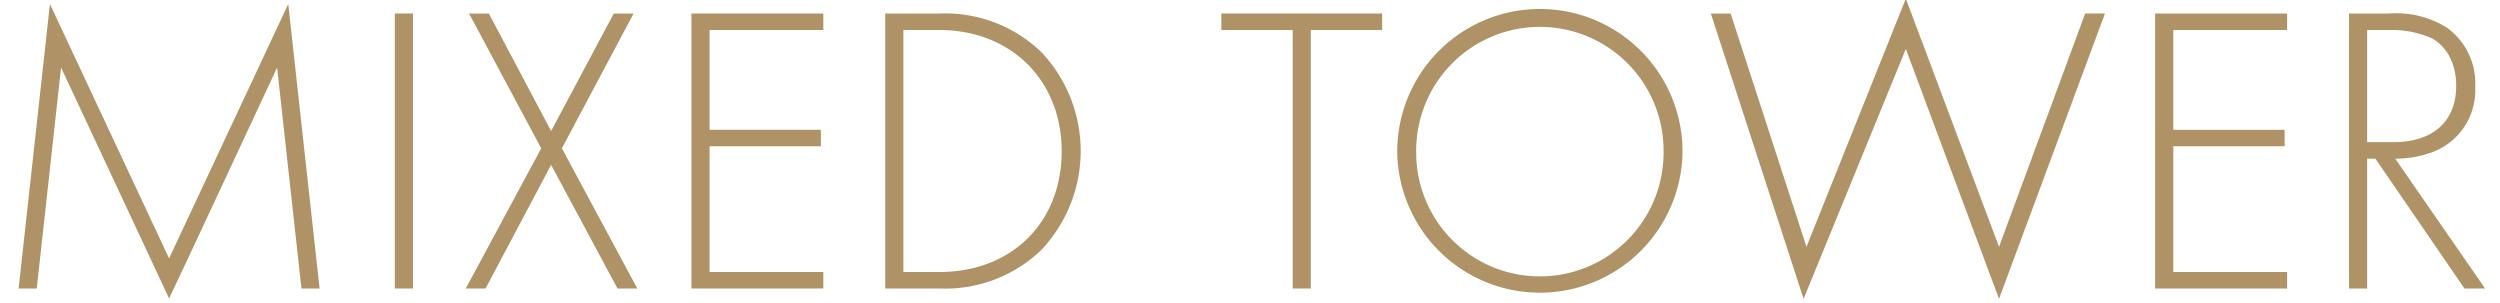
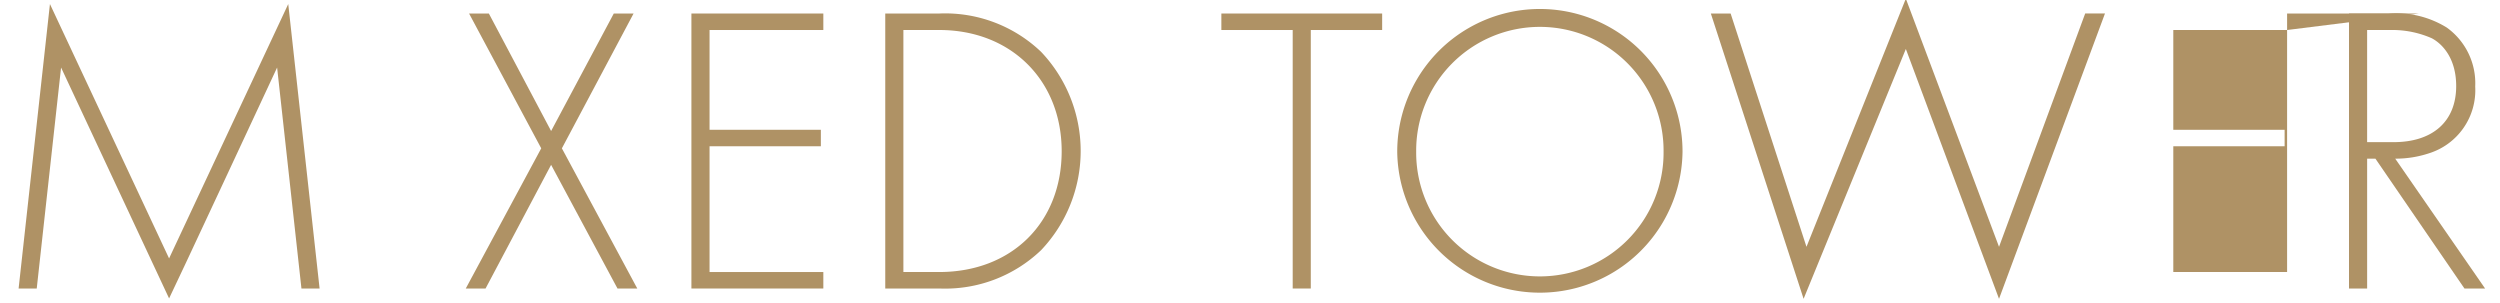
<svg xmlns="http://www.w3.org/2000/svg" width="272" height="33" viewBox="0 0 272 33">
  <defs>
    <clipPath id="a">
      <path data-name="長方形 71" transform="translate(550 4096)" fill="none" stroke="#707070" d="M0 0h272v33H0z" />
    </clipPath>
  </defs>
  <g transform="translate(-550 -4096)" clip-path="url(#a)">
    <g data-name="グループ 74" fill="#af9265">
      <path data-name="パス 153" d="m552.025 4127.39 3.409-30.95 12.963 27.676 12.964-27.676 3.41 30.95h-1.974l-2.647-24.042s-11.707 25.12-11.753 25.12l-11.752-25.12-2.648 24.042Z" />
-       <path data-name="長方形 68" d="M592.959 4097.471h1.973v29.919h-1.973z" />
      <path data-name="パス 154" d="m608.885 4112.139-7.85-14.668h2.153l6.773 12.784 6.819-12.784h2.153l-7.8 14.668 8.203 15.251h-2.153l-7.222-13.457-7.132 13.457h-2.153Z" />
      <path data-name="パス 155" d="M639.579 4099.265h-12.38v10.855h12.11v1.794h-12.11v13.683h12.38v1.793h-14.353v-29.919h14.353Z" />
      <path data-name="パス 156" d="M646.316 4127.39v-29.921h5.92a15.105 15.105 0 0 1 11.035 4.172 15.668 15.668 0 0 1 0 21.577 15.105 15.105 0 0 1-11.035 4.172Zm1.973-1.794h3.9c7.895 0 13.322-5.383 13.322-13.144 0-7.67-5.472-13.188-13.322-13.188h-3.9Z" />
      <path data-name="パス 157" d="M692.614 4099.265v28.125h-1.968v-28.125h-7.761v-1.794h17.494v1.794Z" />
      <path data-name="パス 158" d="M733.059 4112.498a15.521 15.521 0 0 1-31.04 0 15.52 15.52 0 0 1 31.04 0m-2.063 0a13.458 13.458 0 1 0-26.915 0 13.458 13.458 0 1 0 26.915 0" />
      <path data-name="パス 159" d="m738.292 4097.47 8.253 25.385 10.811-27 10.138 27 9.375-25.389h2.153l-11.529 31.046-10.137-27.183-11.125 27.183-10.092-31.042Z" />
-       <path data-name="パス 160" d="M798.834 4099.265h-12.379v10.855h12.111v1.794h-12.111v13.683h12.381v1.793H784.48v-29.919h14.354Z" />
+       <path data-name="パス 160" d="M798.834 4099.265h-12.379v10.855h12.111v1.794h-12.111v13.683h12.381v1.793v-29.919h14.354Z" />
      <path data-name="パス 161" d="m818.134 4127.39-9.689-14.129h-.9v14.129h-1.973v-29.919h4.306a10.48 10.48 0 0 1 6.325 1.524 7.452 7.452 0 0 1 3.1 6.415 7.19 7.19 0 0 1-5.025 7.268 11.486 11.486 0 0 1-3.679.583l9.779 14.129Zm-10.59-15.924h2.87c4.262 0 6.819-2.243 6.819-6.1 0-3.006-1.48-4.576-2.646-5.2a10.655 10.655 0 0 0-4.576-.9h-2.467Z" />
    </g>
  </g>
</svg>